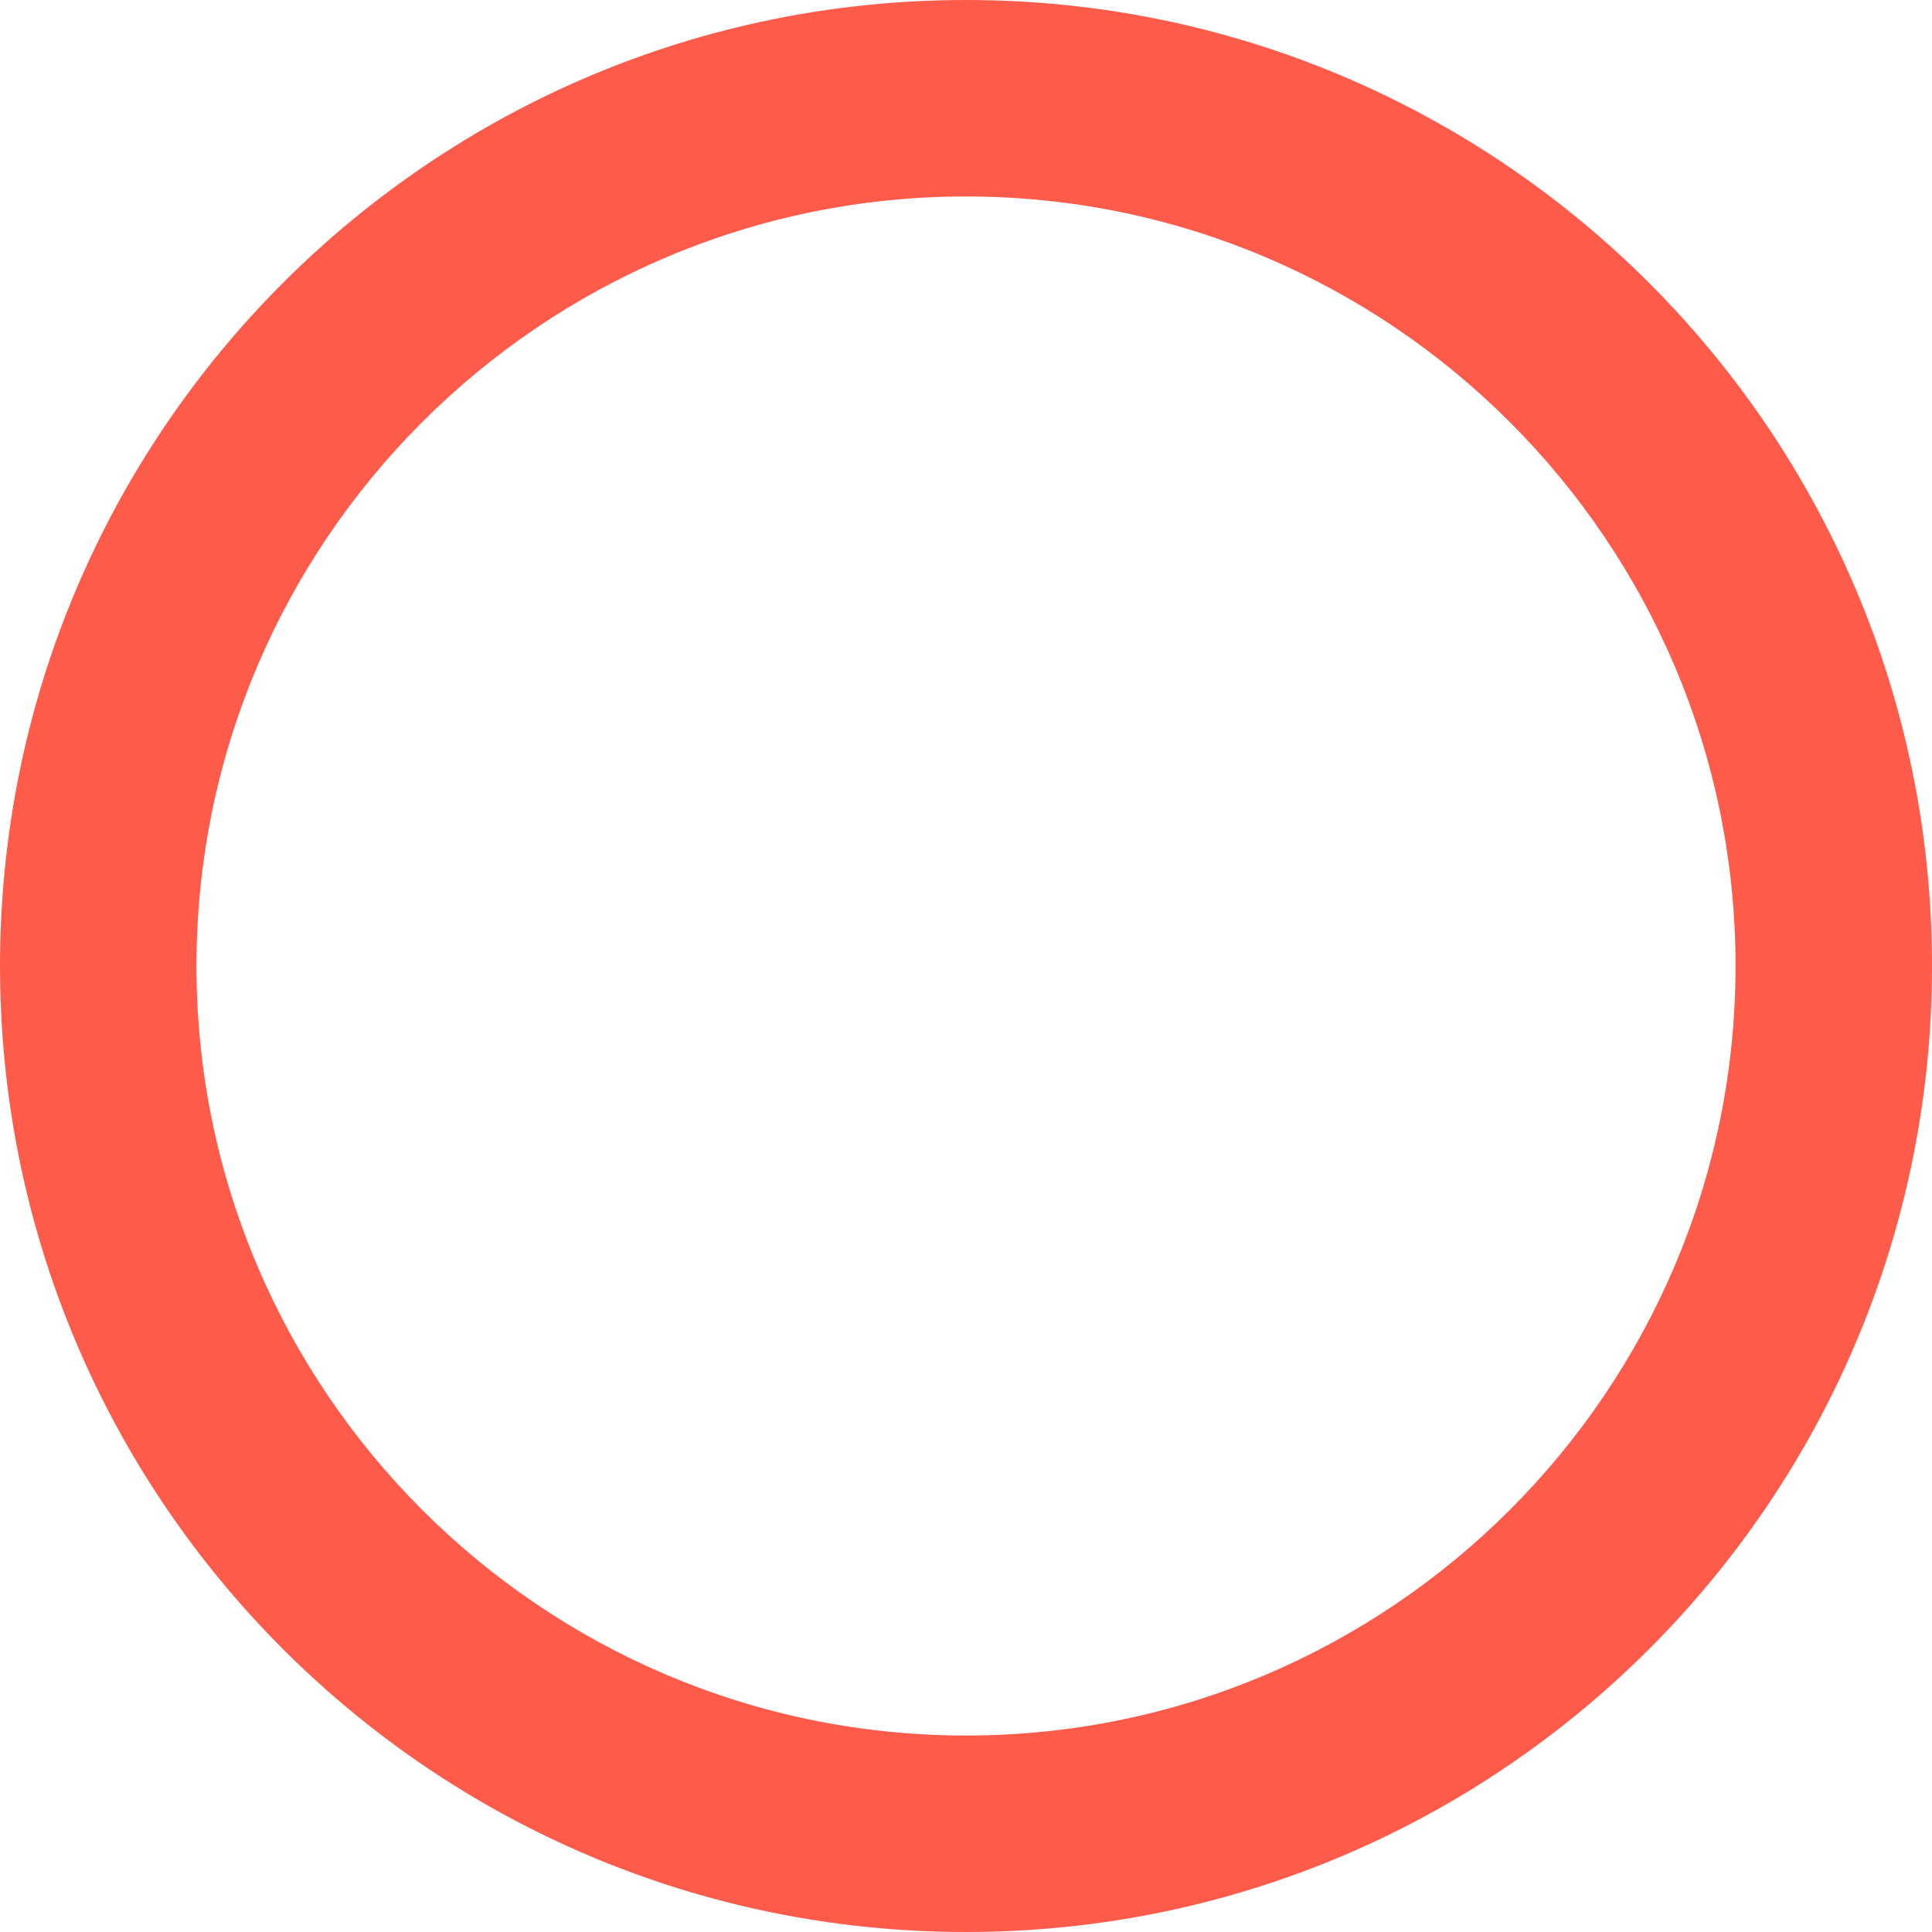
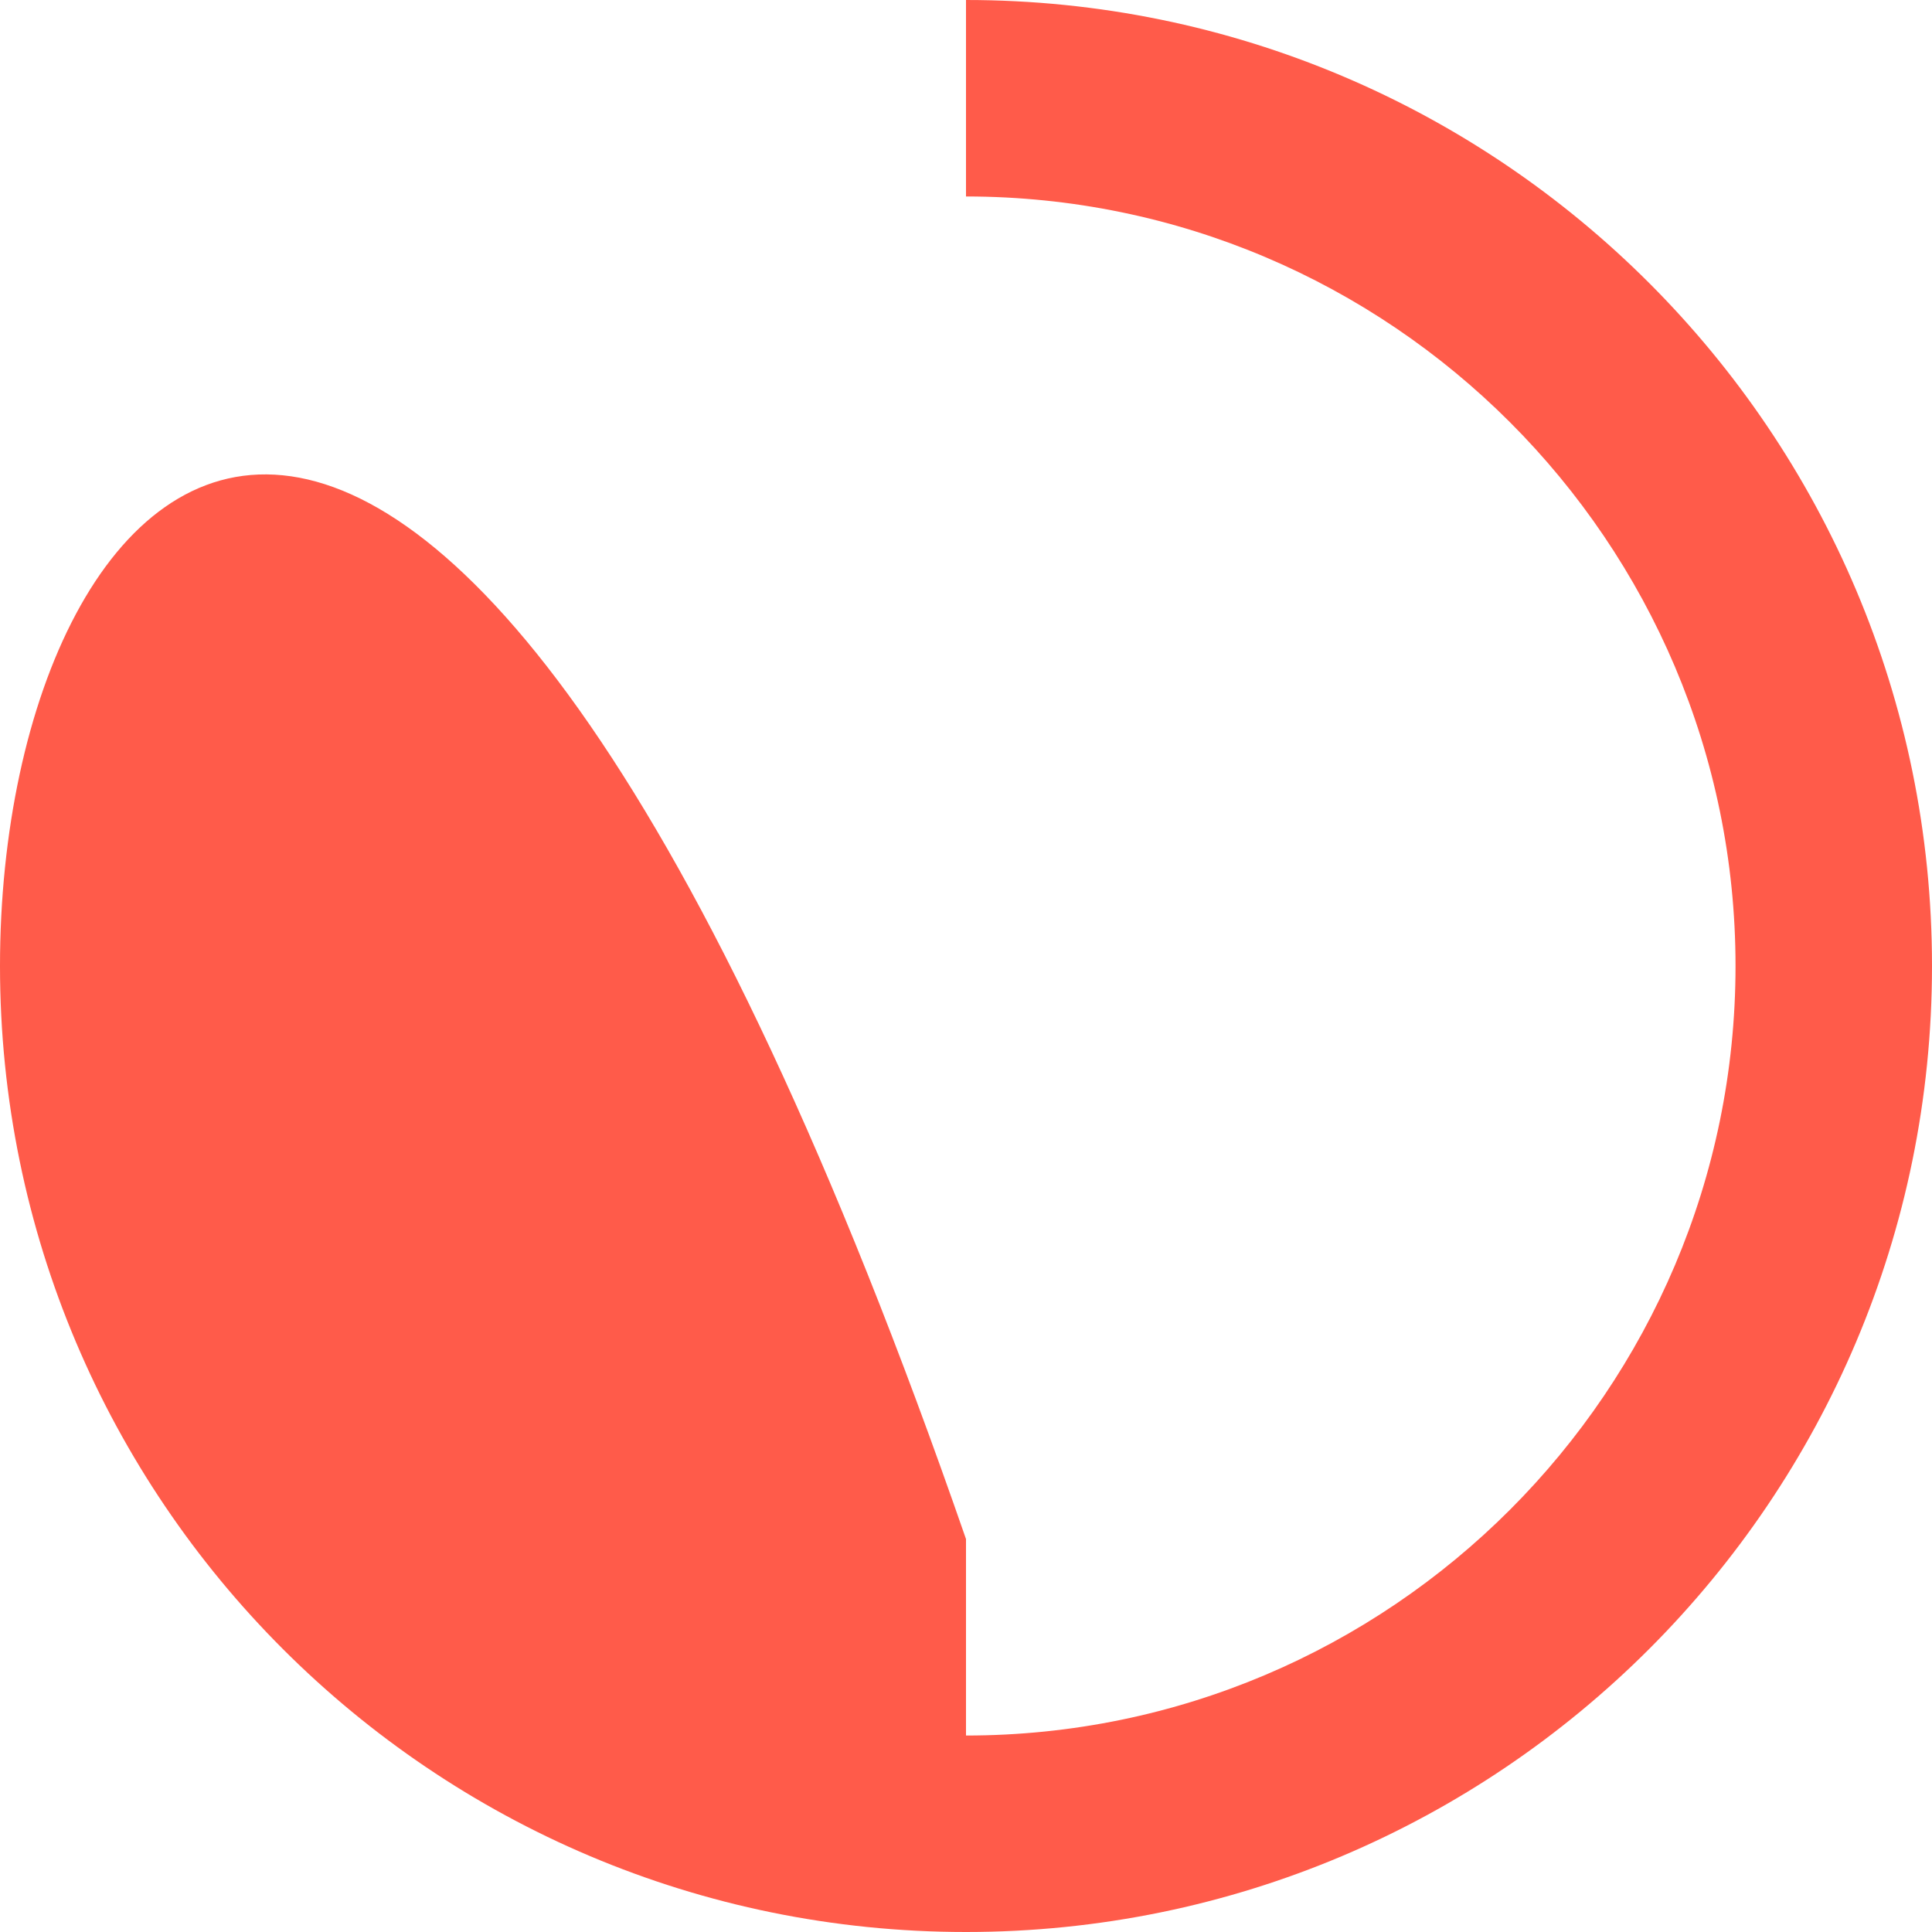
<svg xmlns="http://www.w3.org/2000/svg" id="Layer_2" viewBox="0 0 177 177">
  <defs>
    <style>.cls-1{fill:#ff5b4a;}</style>
  </defs>
  <g id="Layer_1-2">
-     <path class="cls-1" d="M88.5,18c38.87,0,70.5,31.63,70.5,70.5s-31.63,70.5-70.5,70.5S18,127.37,18,88.5,49.63,18,88.5,18m0-18C39.62,0,0,39.62,0,88.5s39.62,88.5,88.5,88.5,88.5-39.62,88.5-88.5S137.38,0,88.5,0h0Z" />
+     <path class="cls-1" d="M88.5,18c38.87,0,70.5,31.63,70.5,70.5s-31.63,70.5-70.5,70.5m0-18C39.62,0,0,39.62,0,88.5s39.62,88.5,88.5,88.5,88.5-39.62,88.5-88.5S137.38,0,88.5,0h0Z" />
  </g>
</svg>